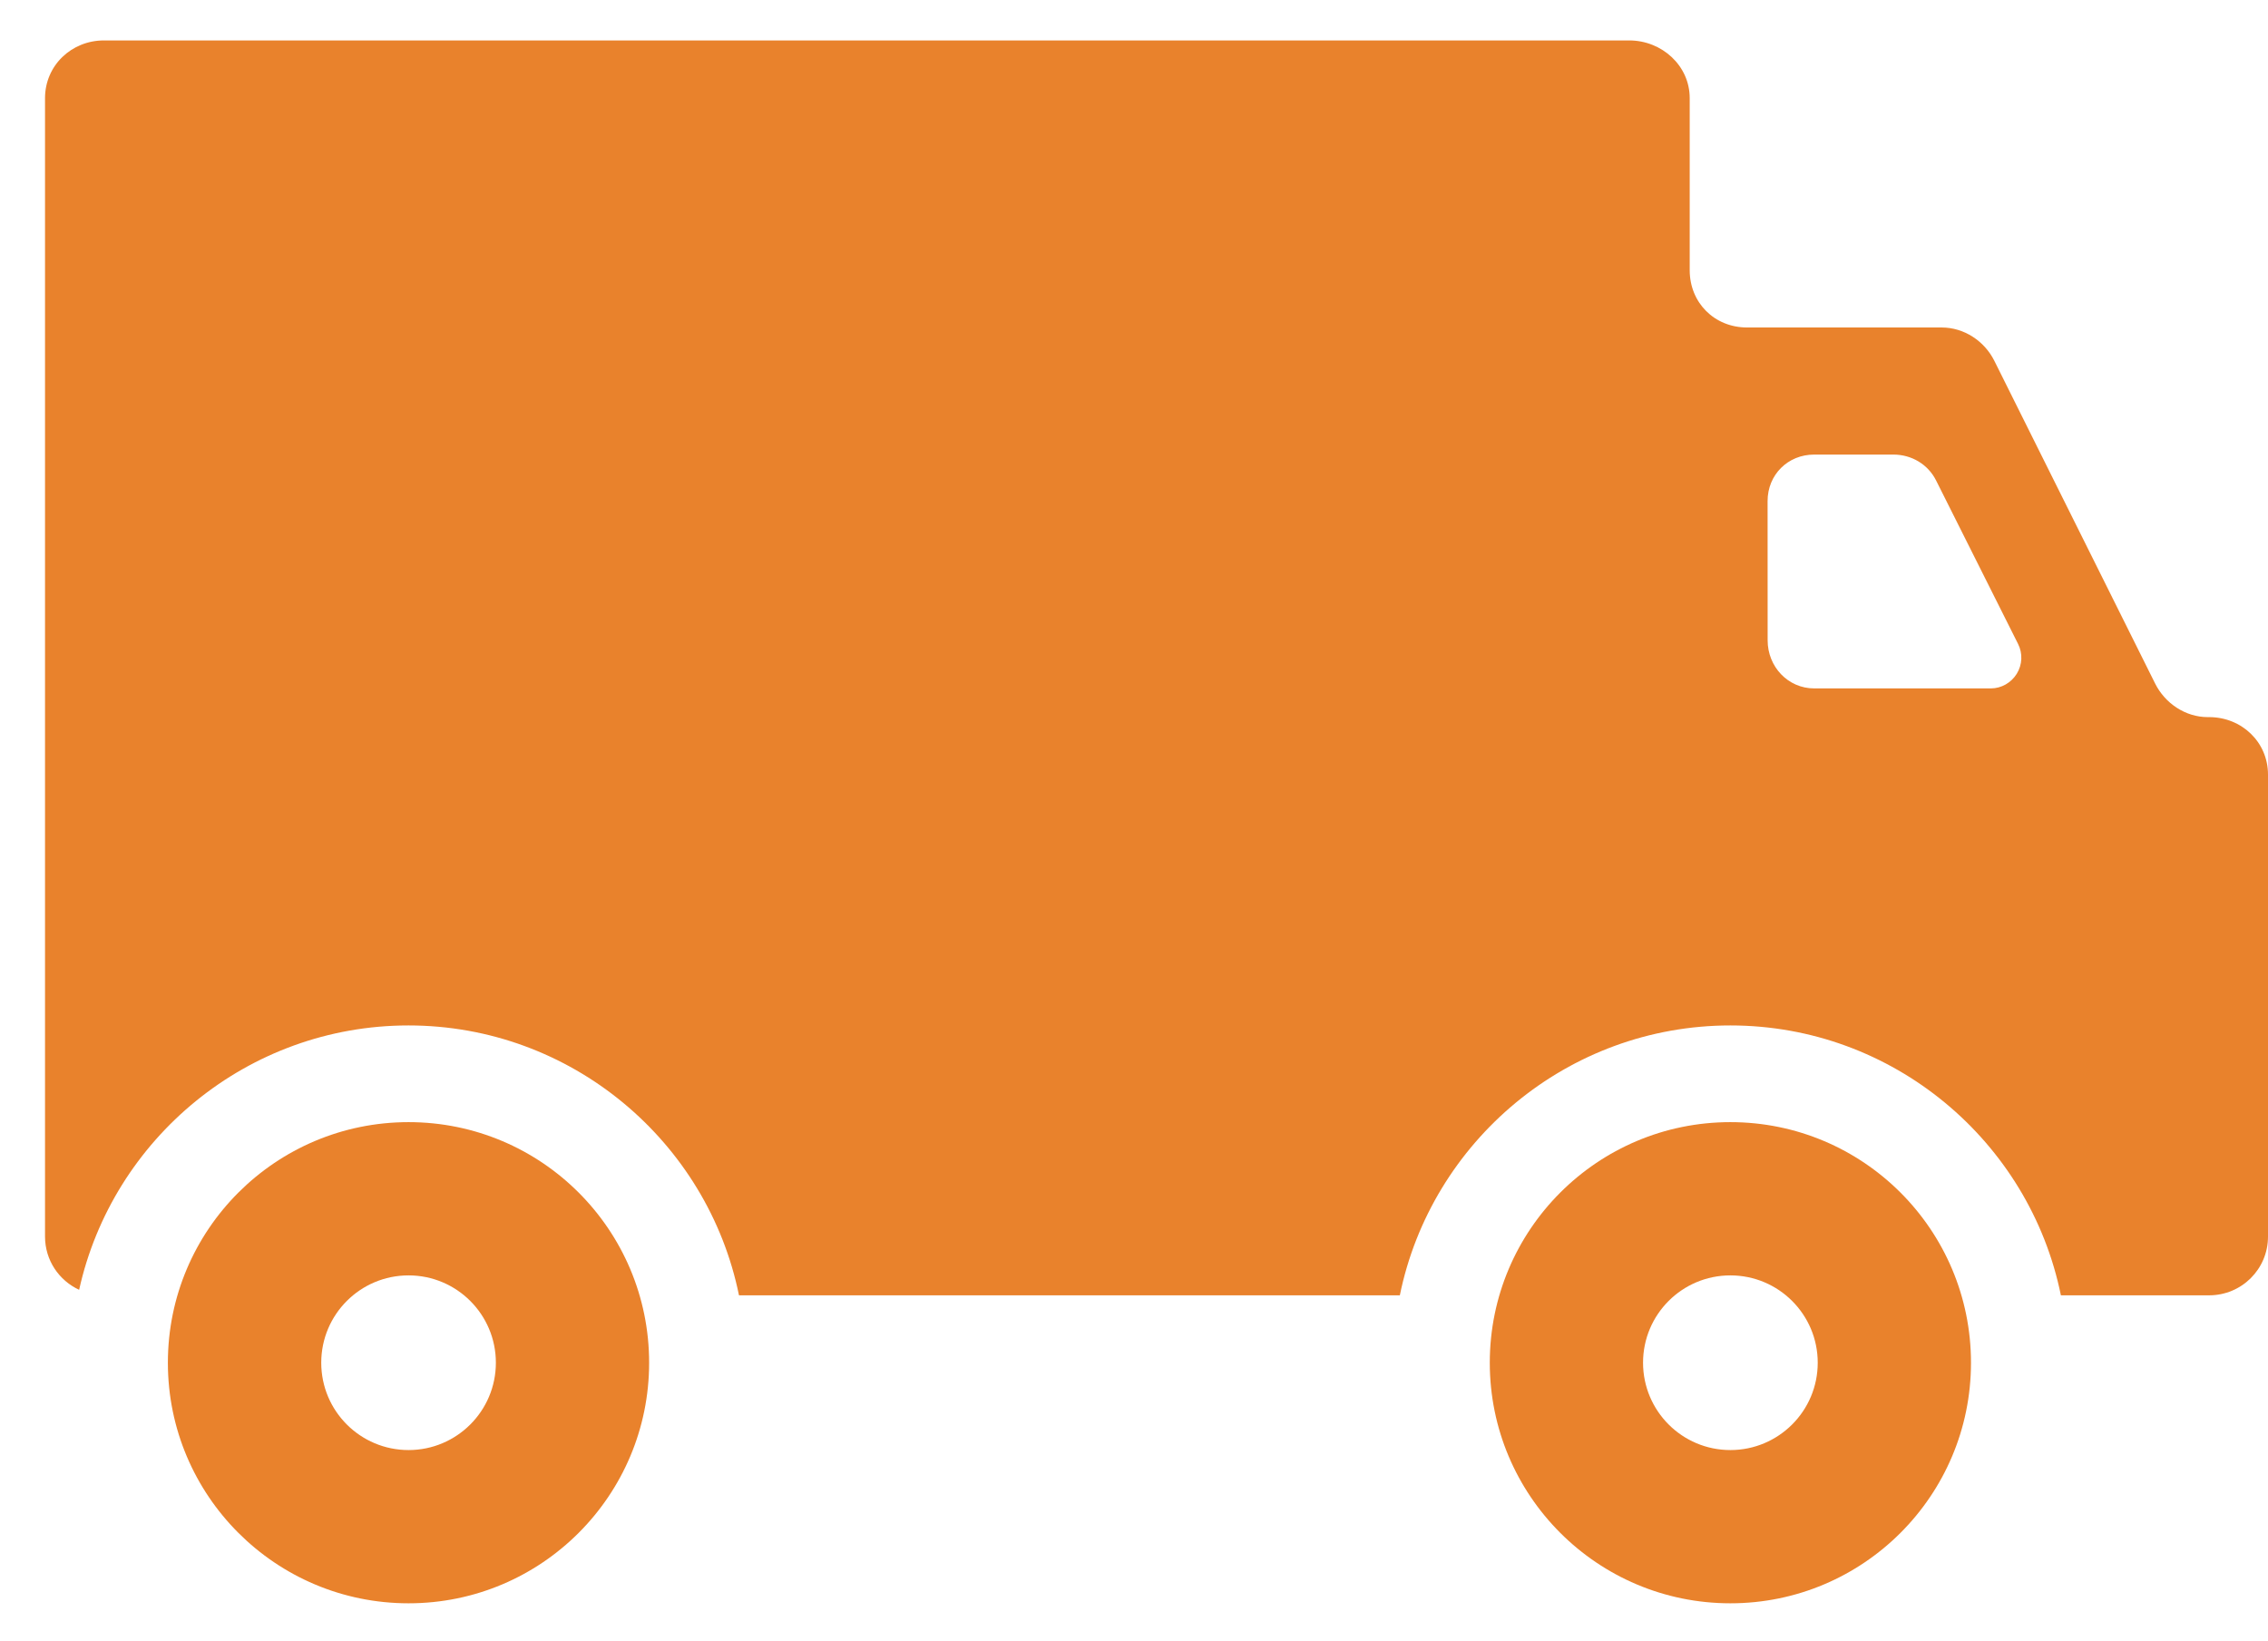
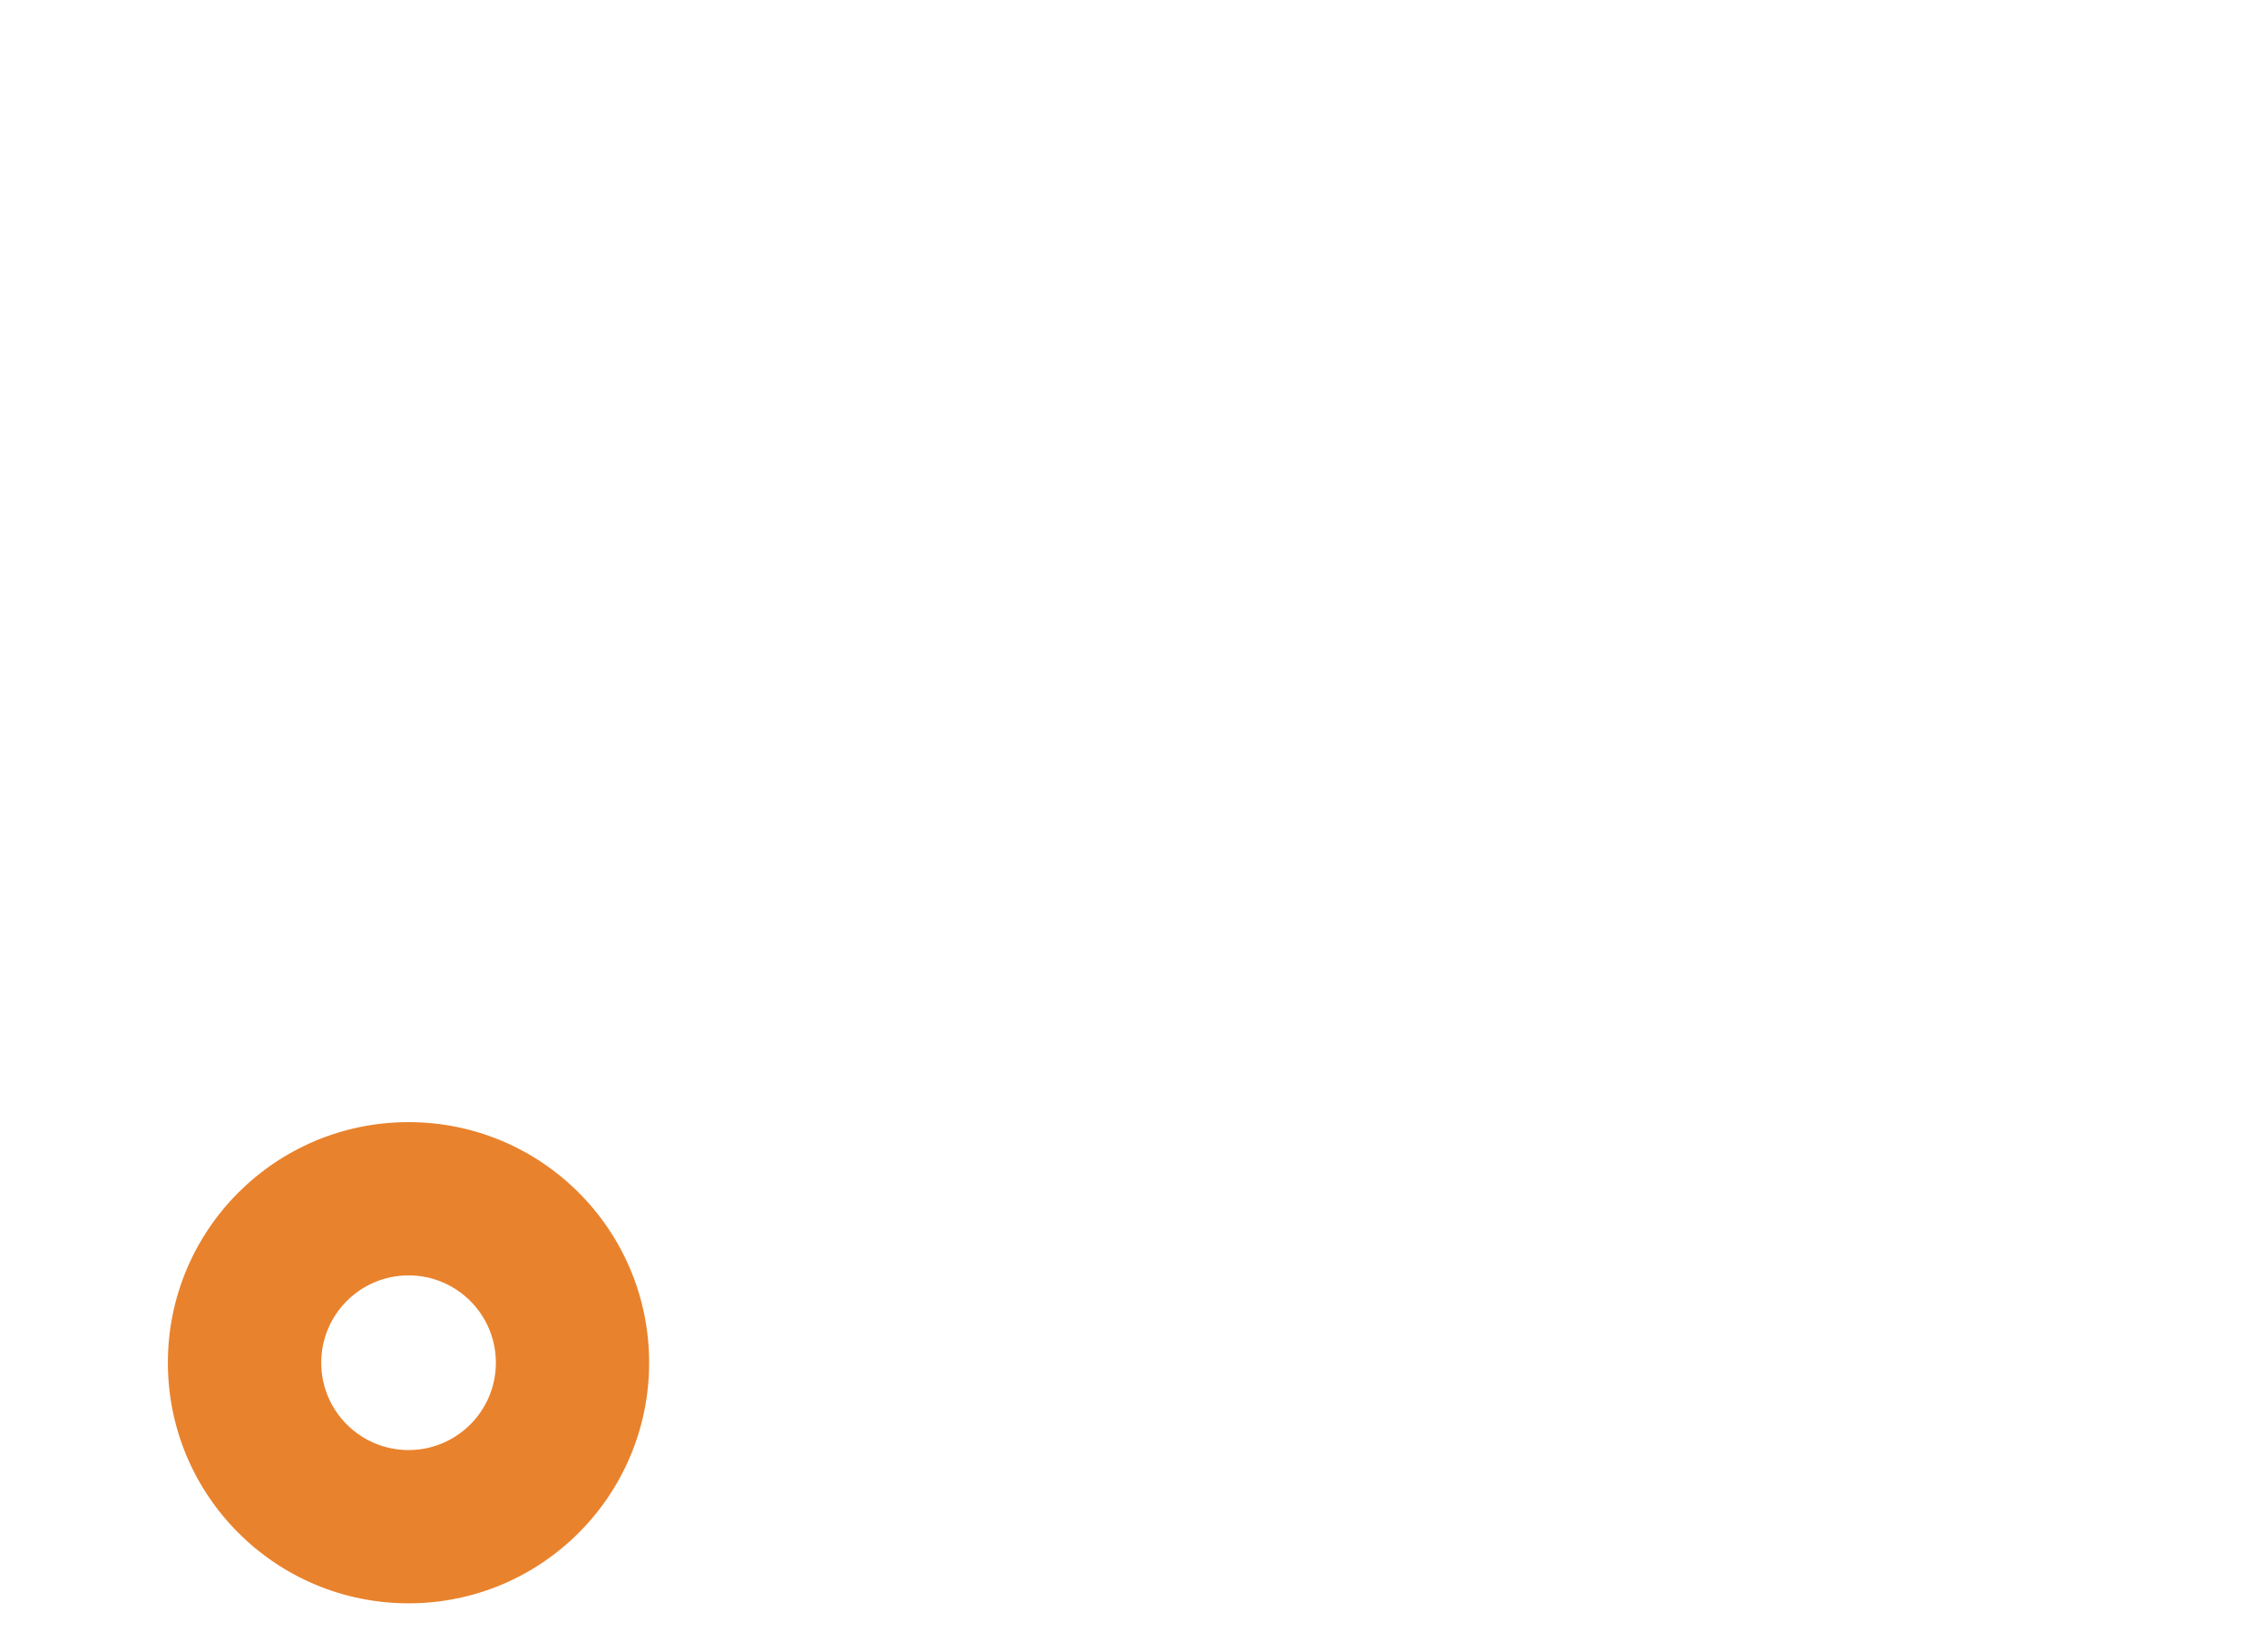
<svg xmlns="http://www.w3.org/2000/svg" width="47px" height="34px" viewBox="0 0 47 34" version="1.1">
  <title>63406</title>
  <desc>Created with Sketch.</desc>
  <g id="Desktop" stroke="none" stroke-width="1" fill="none" fill-rule="evenodd">
    <g id="Tekstpagina-FCB---Desktop" transform="translate(-453, -1979)" fill="#E9822C" fill-rule="nonzero">
      <g id="Subnavigatie" transform="translate(0, 1841)">
        <g id="63406" transform="translate(476.5, 155) scale(-1, 1) translate(-476.5, -155) translate(453, 138)">
-           <path d="M44.846,0.838 L13.237,0.838 C12.563,0.838 11.984,1.359 11.984,2.033 L11.984,5.6 C11.984,6.275 11.47,6.787 10.796,6.787 L6.763,6.787 C6.301,6.787 5.877,7.065 5.671,7.478 L2.34,14.164 C2.134,14.578 1.71,14.862 1.249,14.862 L1.22,14.862 C0.546,14.862 0,15.379 0,16.053 L0,25.629 C0,26.302 0.546,26.845 1.22,26.845 L4.292,26.845 C4.94,23.658 7.766,21.252 11.141,21.252 C14.517,21.252 17.341,23.658 17.991,26.845 L20.03,26.845 L31.686,26.845 C32.334,23.658 35.16,21.252 38.535,21.252 C41.871,21.252 44.668,23.601 45.36,26.731 C45.776,26.538 46.067,26.12 46.067,25.627 L46.067,2.033 C46.066,1.358 45.52,0.838 44.846,0.838 Z M10.369,13.271 C10.369,13.816 9.949,14.267 9.404,14.267 L5.743,14.267 C5.524,14.267 5.321,14.149 5.206,13.963 C5.091,13.776 5.08,13.543 5.179,13.346 L6.879,9.956 C7.047,9.622 7.388,9.421 7.762,9.421 L9.405,9.421 C9.95,9.421 10.37,9.839 10.37,10.384 L10.369,13.271 L10.369,13.271 Z" id="Shape" />
-           <path d="M11.141,23.256 C8.387,23.256 6.155,25.488 6.155,28.242 C6.155,30.996 8.387,33.228 11.141,33.228 C13.895,33.228 16.127,30.996 16.127,28.242 C16.127,25.488 13.895,23.256 11.141,23.256 Z M11.141,30.052 C10.142,30.052 9.331,29.242 9.331,28.242 C9.331,27.242 10.142,26.432 11.141,26.432 C12.141,26.432 12.951,27.242 12.951,28.242 C12.95,29.242 12.141,30.052 11.141,30.052 Z" id="Shape" />
          <path d="M38.533,23.256 C35.779,23.256 33.548,25.488 33.548,28.242 C33.548,30.996 35.779,33.228 38.533,33.228 C41.289,33.228 43.521,30.996 43.521,28.242 C43.521,25.488 41.289,23.256 38.533,23.256 Z M38.533,30.052 C37.535,30.052 36.724,29.242 36.724,28.242 C36.724,27.242 37.535,26.432 38.533,26.432 C39.533,26.432 40.343,27.242 40.343,28.242 C40.343,29.242 39.533,30.052 38.533,30.052 Z" id="Shape" />
        </g>
      </g>
    </g>
  </g>
</svg>